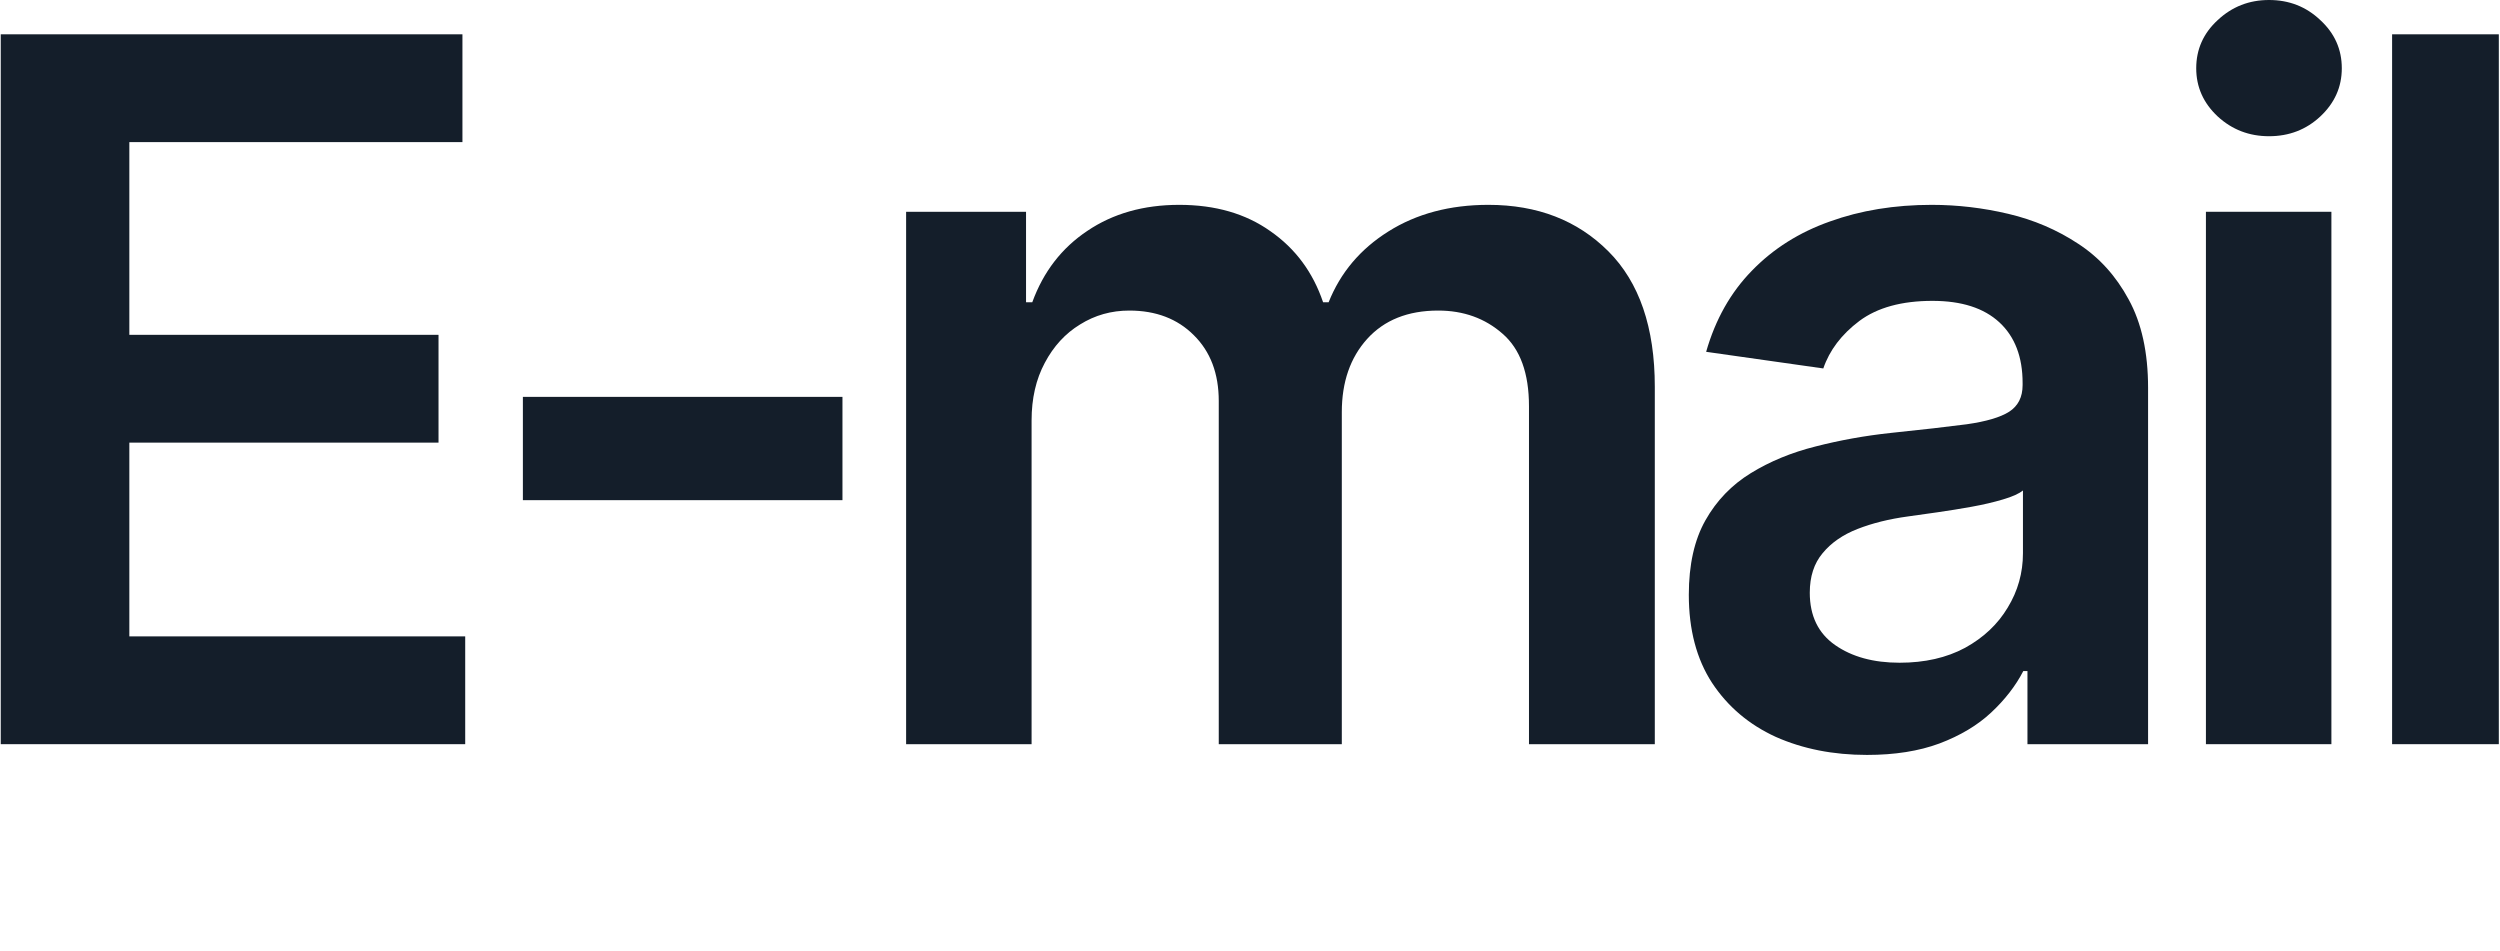
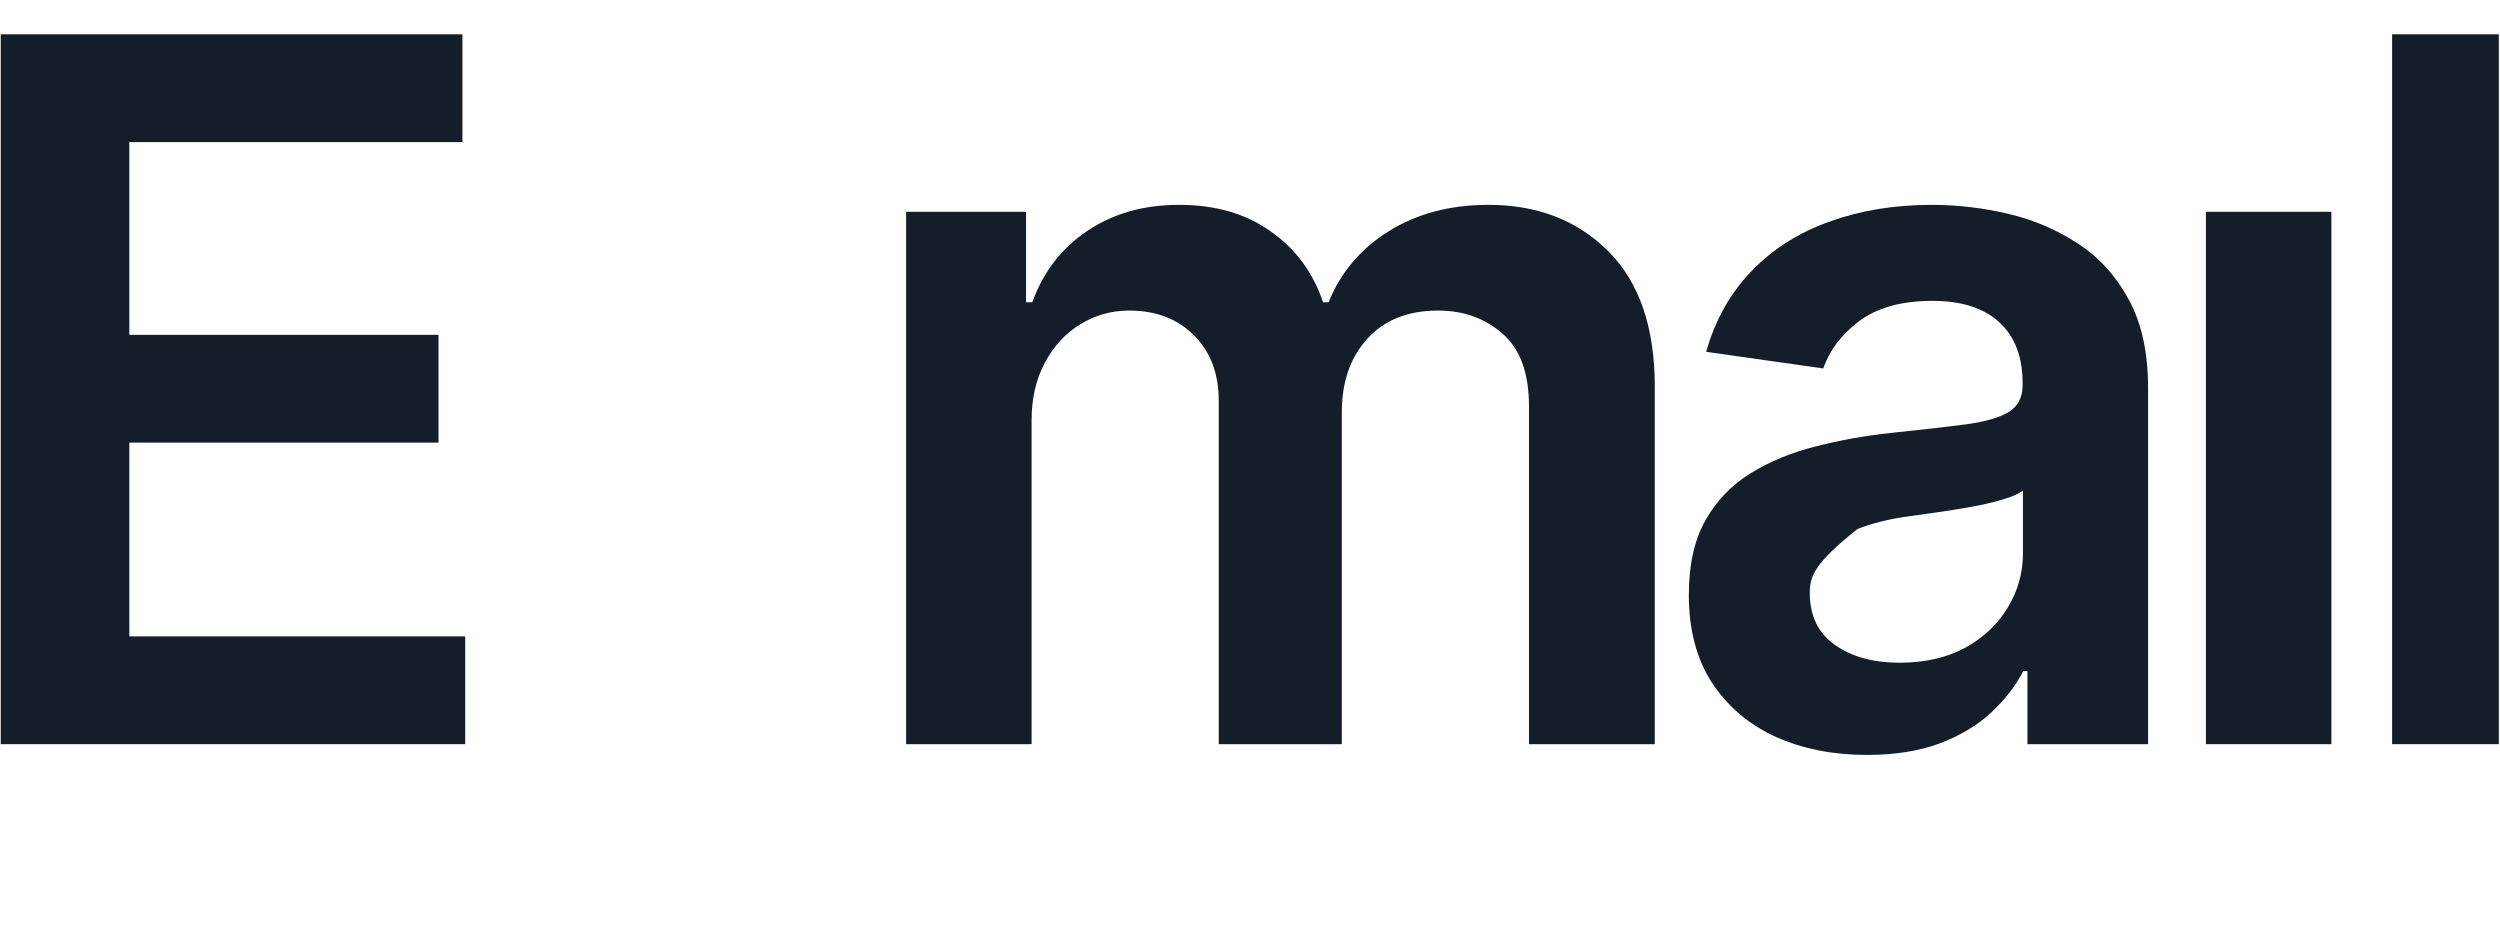
<svg xmlns="http://www.w3.org/2000/svg" width="397" height="151" viewBox="0 0 397 151" fill="none">
  <path d="M396.812 5.449H379.866V118.176H396.812V5.449Z" fill="#141E2A" />
-   <path d="M352.172 18.494C354.447 20.586 357.163 21.632 360.319 21.632C363.511 21.632 366.227 20.586 368.465 18.494C370.74 16.366 371.878 13.816 371.878 10.843C371.878 7.834 370.74 5.284 368.465 3.192C366.227 1.064 363.511 0 360.319 0C357.163 0 354.447 1.064 352.172 3.192C349.897 5.284 348.76 7.834 348.76 10.843C348.76 13.816 349.897 16.366 352.172 18.494Z" fill="#141E2A" />
  <path d="M350.301 33.631V118.176H370.226V33.631H350.301Z" fill="#141E2A" />
-   <path fill-rule="evenodd" clip-rule="evenodd" d="M296.475 119.882C291.118 119.882 286.293 118.928 281.999 117.02C277.743 115.075 274.367 112.213 271.871 108.434C269.413 104.654 268.184 99.994 268.184 94.453C268.184 89.682 269.064 85.738 270.826 82.619C272.587 79.499 274.991 77.004 278.036 75.133C281.082 73.261 284.513 71.849 288.329 70.894C292.182 69.904 296.164 69.188 300.273 68.748C305.227 68.234 309.245 67.775 312.328 67.372C315.41 66.931 317.649 66.271 319.043 65.39C320.474 64.473 321.19 63.06 321.19 61.152V60.822C321.19 56.675 319.96 53.464 317.502 51.189C315.043 48.914 311.502 47.777 306.879 47.777C301.998 47.777 298.127 48.841 295.265 50.969C292.439 53.097 290.531 55.611 289.54 58.51L270.936 55.868C272.404 50.73 274.825 46.437 278.201 42.988C281.577 39.502 285.706 36.897 290.586 35.172C295.466 33.41 300.861 32.53 306.768 32.53C310.842 32.53 314.896 33.007 318.933 33.961C322.969 34.915 326.657 36.493 329.996 38.694C333.336 40.86 336.014 43.813 338.033 47.556C340.088 51.299 341.115 55.978 341.115 61.592V118.176H321.96V106.562H321.3C320.089 108.911 318.382 111.112 316.181 113.167C314.016 115.185 311.282 116.818 307.979 118.066C304.714 119.277 300.879 119.882 296.475 119.882ZM301.65 105.241C305.649 105.241 309.117 104.452 312.053 102.874C314.988 101.26 317.245 99.131 318.823 96.489C320.437 93.847 321.245 90.967 321.245 87.848V77.885C320.621 78.399 319.557 78.876 318.052 79.316C316.584 79.756 314.933 80.142 313.098 80.472C311.264 80.802 309.447 81.096 307.649 81.353C305.851 81.609 304.292 81.83 302.971 82.013C299.998 82.417 297.338 83.077 294.989 83.995C292.641 84.912 290.788 86.196 289.43 87.848C288.072 89.462 287.393 91.554 287.393 94.123C287.393 97.792 288.733 100.562 291.412 102.434C294.09 104.305 297.503 105.241 301.65 105.241Z" fill="#141E2A" />
+   <path fill-rule="evenodd" clip-rule="evenodd" d="M296.475 119.882C291.118 119.882 286.293 118.928 281.999 117.02C277.743 115.075 274.367 112.213 271.871 108.434C269.413 104.654 268.184 99.994 268.184 94.453C268.184 89.682 269.064 85.738 270.826 82.619C272.587 79.499 274.991 77.004 278.036 75.133C281.082 73.261 284.513 71.849 288.329 70.894C292.182 69.904 296.164 69.188 300.273 68.748C305.227 68.234 309.245 67.775 312.328 67.372C315.41 66.931 317.649 66.271 319.043 65.39C320.474 64.473 321.19 63.06 321.19 61.152V60.822C321.19 56.675 319.96 53.464 317.502 51.189C315.043 48.914 311.502 47.777 306.879 47.777C301.998 47.777 298.127 48.841 295.265 50.969C292.439 53.097 290.531 55.611 289.54 58.51L270.936 55.868C272.404 50.73 274.825 46.437 278.201 42.988C281.577 39.502 285.706 36.897 290.586 35.172C295.466 33.41 300.861 32.53 306.768 32.53C310.842 32.53 314.896 33.007 318.933 33.961C322.969 34.915 326.657 36.493 329.996 38.694C333.336 40.86 336.014 43.813 338.033 47.556C340.088 51.299 341.115 55.978 341.115 61.592V118.176H321.96V106.562H321.3C320.089 108.911 318.382 111.112 316.181 113.167C314.016 115.185 311.282 116.818 307.979 118.066C304.714 119.277 300.879 119.882 296.475 119.882ZM301.65 105.241C305.649 105.241 309.117 104.452 312.053 102.874C314.988 101.26 317.245 99.131 318.823 96.489C320.437 93.847 321.245 90.967 321.245 87.848V77.885C320.621 78.399 319.557 78.876 318.052 79.316C316.584 79.756 314.933 80.142 313.098 80.472C311.264 80.802 309.447 81.096 307.649 81.353C305.851 81.609 304.292 81.83 302.971 82.013C299.998 82.417 297.338 83.077 294.989 83.995C288.072 89.462 287.393 91.554 287.393 94.123C287.393 97.792 288.733 100.562 291.412 102.434C294.09 104.305 297.503 105.241 301.65 105.241Z" fill="#141E2A" />
  <path d="M143.891 118.176V33.631H162.935V47.997H163.926C165.688 43.153 168.605 39.373 172.678 36.658C176.751 33.906 181.613 32.53 187.264 32.53C192.989 32.53 197.814 33.924 201.74 36.713C205.703 39.465 208.492 43.226 210.107 47.997H210.988C212.859 43.3 216.015 39.557 220.455 36.768C224.932 33.943 230.234 32.53 236.362 32.53C244.142 32.53 250.49 34.988 255.407 39.906C260.324 44.823 262.783 51.996 262.783 61.427V118.176H242.802V64.51C242.802 59.262 241.408 55.428 238.619 53.006C235.83 50.547 232.417 49.318 228.381 49.318C223.574 49.318 219.813 50.822 217.097 53.831C214.419 56.804 213.079 60.675 213.079 65.445V118.176H193.539V63.684C193.539 59.317 192.218 55.831 189.576 53.226C186.971 50.62 183.558 49.318 179.338 49.318C176.476 49.318 173.87 50.052 171.522 51.52C169.174 52.951 167.302 54.987 165.908 57.629C164.513 60.235 163.816 63.28 163.816 66.766V118.176H143.891Z" fill="#141E2A" />
-   <path d="M133.783 63.023V79.426H83.034V63.023H133.783Z" fill="#141E2A" />
  <path d="M0.118 118.176V5.449H73.435V22.567H20.539V53.171H69.637V70.289H20.539V101.058H73.875V118.176H0.118Z" fill="#141E2A" />
</svg>